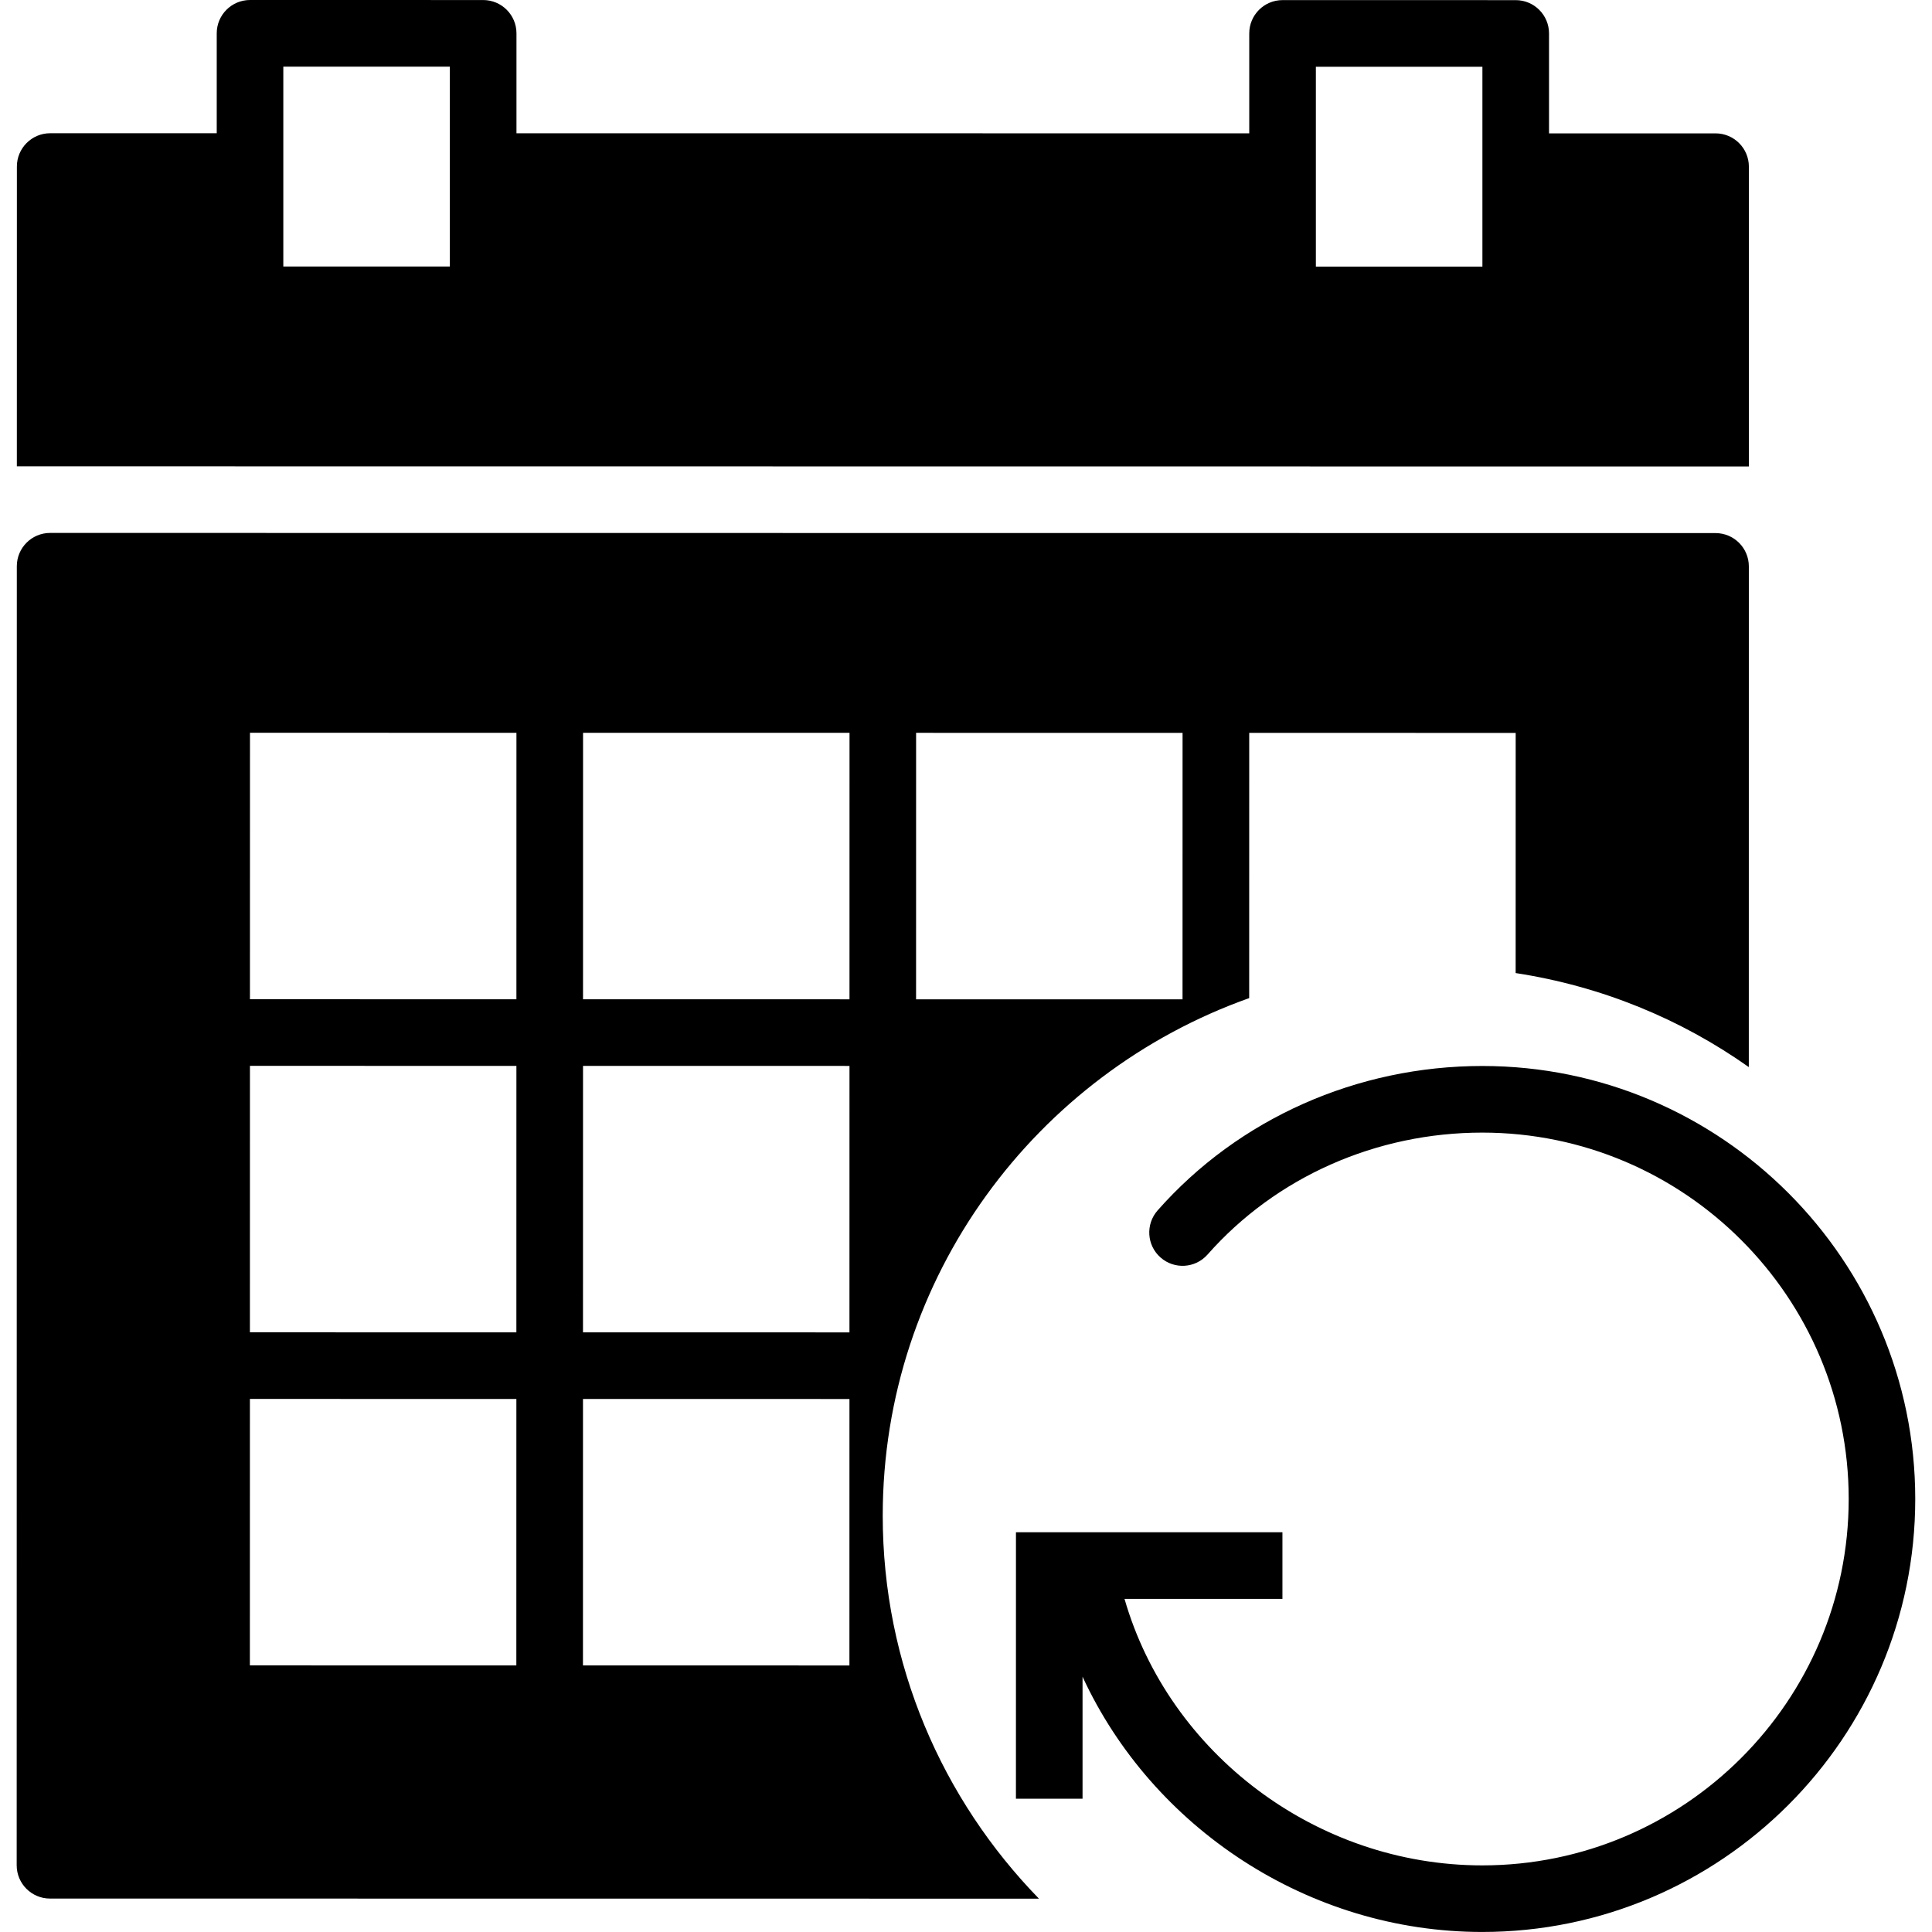
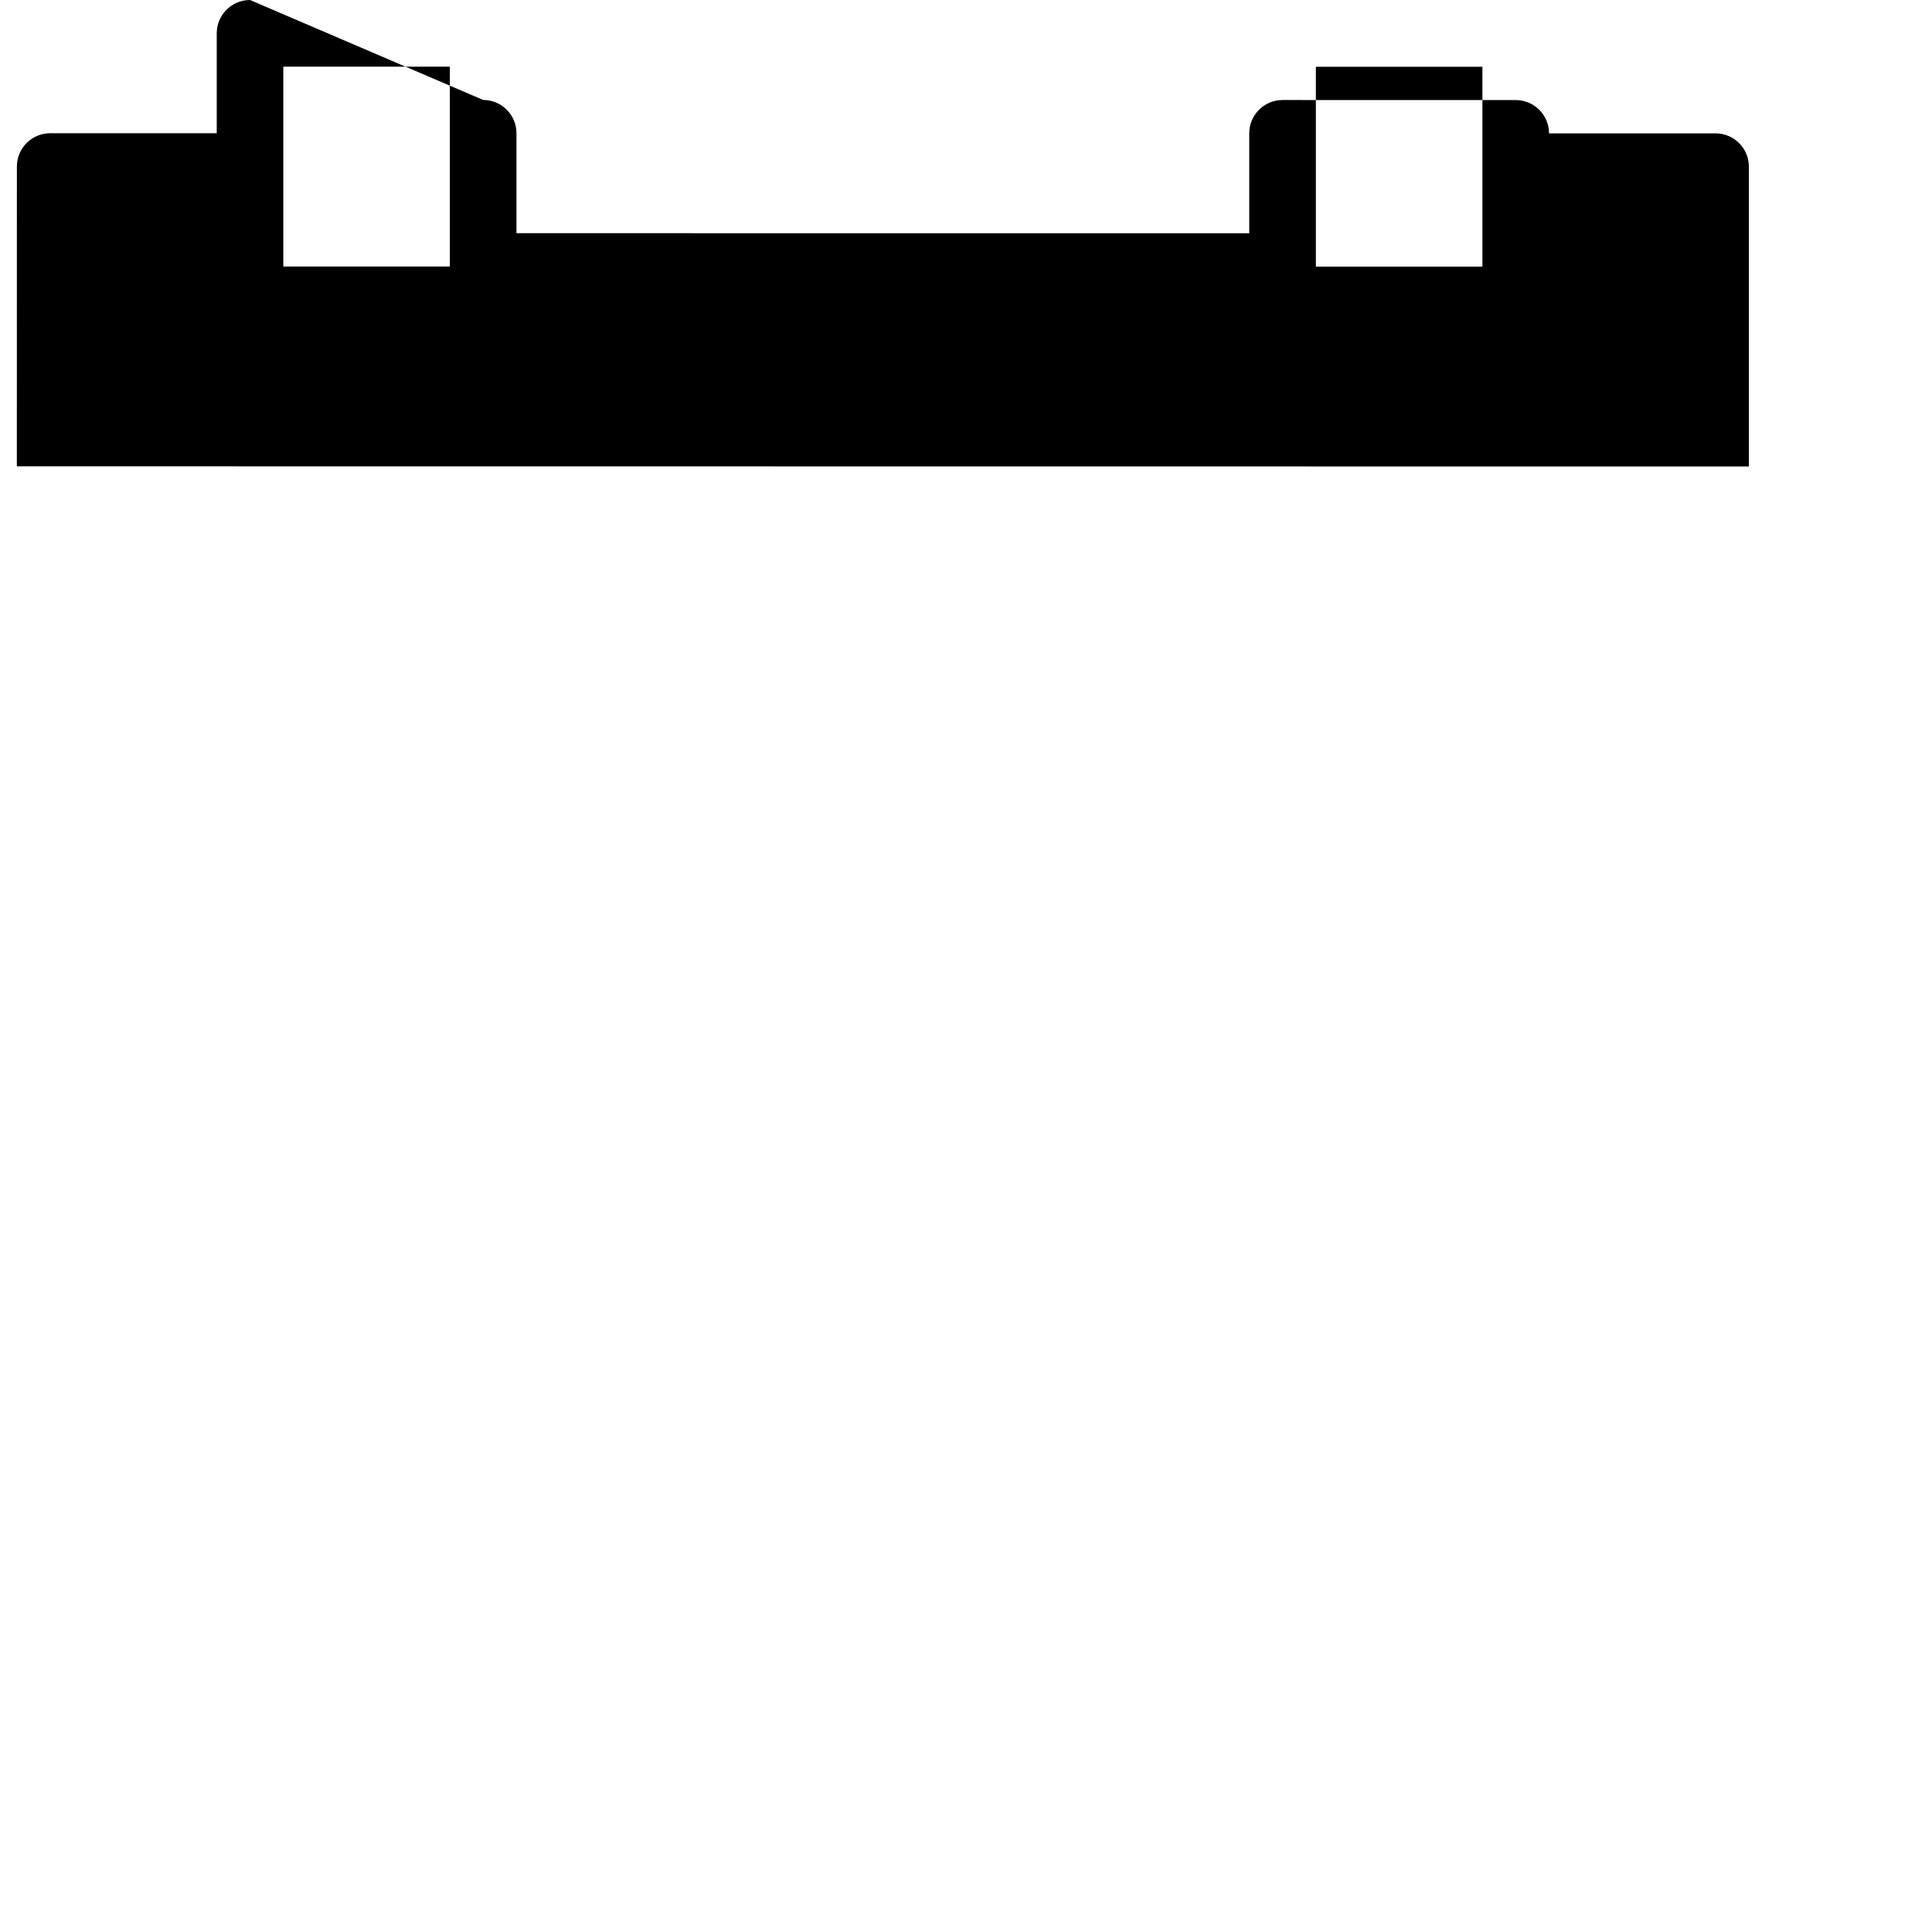
<svg xmlns="http://www.w3.org/2000/svg" fill="#000000" height="800px" width="800px" version="1.1" id="Capa_1" viewBox="0 0 58.004 58.004" xml:space="preserve">
  <g>
-     <path d="M44.504,32.004c-3.764,0-7.318,1.58-9.75,4.337c-0.365,0.415-0.326,1.047,0.088,1.412c0.415,0.366,1.045,0.327,1.412-0.088   c2.053-2.327,5.061-3.662,8.25-3.661c6.065,0.001,11,4.936,10.999,11.001s-4.936,11-11.001,10.999   c-4.992,0-9.406-3.368-10.741-8.001l4.741,0l0-2l-8-0.001l-0.001,8l2,0l0-3.663c2.093,4.531,6.78,7.664,11.999,7.664   c7.168,0.001,13.001-5.831,13.001-12.999S51.671,32.004,44.504,32.004z" />
-     <path d="M52.506,5.004c0-0.552-0.448-1-1-1l-5,0l0-3c0-0.553-0.448-1-1-1l-7-0.001c-0.552,0-1,0.447-1,1l0,3l-22-0.002l0-3   c0-0.553-0.448-1-1-1L7.507,0c-0.552,0-1,0.447-1,1l0,3l-5,0c-0.552,0-1,0.448-1,1l-0.001,9l52,0.005L52.506,5.004z M13.506,5.001   l0,3l-5,0l0-3l0-3l5,0L13.506,5.001z M44.506,5.004l0,3l-5,0l0-3l0-3l5,0L44.506,5.004z" />
-     <path d="M37.504,29.966l0.001-7.963l8,0.001l-0.001,7.21c2.577,0.395,4.958,1.378,7,2.823l0-1.854l0.001-13.178   c0-0.553-0.448-1-1-1l-50-0.005c-0.552,0-1,0.447-1,1l-0.004,39c0,0.553,0.448,1,1,1l29.691,0.003   c-2.897-2.975-4.691-7.03-4.69-11.5C26.503,38.335,31.106,32.238,37.504,29.966z M27.504,22.002l7,0.001l1,0l-0.001,8l-8-0.001   L27.504,22.002z M15.502,50.001l-8-0.001l0.001-8l8,0.001L15.502,50.001z M15.503,40.001l-8-0.001l0.001-8l8,0.001L15.503,40.001z    M15.504,30.001l-8-0.001l0.001-8l8,0.001L15.504,30.001z M25.502,50.002l-7-0.001l-1,0l0.001-8l8,0.001L25.502,50.002z    M25.503,40.002l-8-0.001l0.001-8l8,0.001L25.503,40.002z M25.504,30.002l-8-0.001l0.001-8l1,0l7,0.001L25.504,30.002z" />
+     <path d="M52.506,5.004c0-0.552-0.448-1-1-1l-5,0c0-0.553-0.448-1-1-1l-7-0.001c-0.552,0-1,0.447-1,1l0,3l-22-0.002l0-3   c0-0.553-0.448-1-1-1L7.507,0c-0.552,0-1,0.447-1,1l0,3l-5,0c-0.552,0-1,0.448-1,1l-0.001,9l52,0.005L52.506,5.004z M13.506,5.001   l0,3l-5,0l0-3l0-3l5,0L13.506,5.001z M44.506,5.004l0,3l-5,0l0-3l0-3l5,0L44.506,5.004z" />
  </g>
</svg>